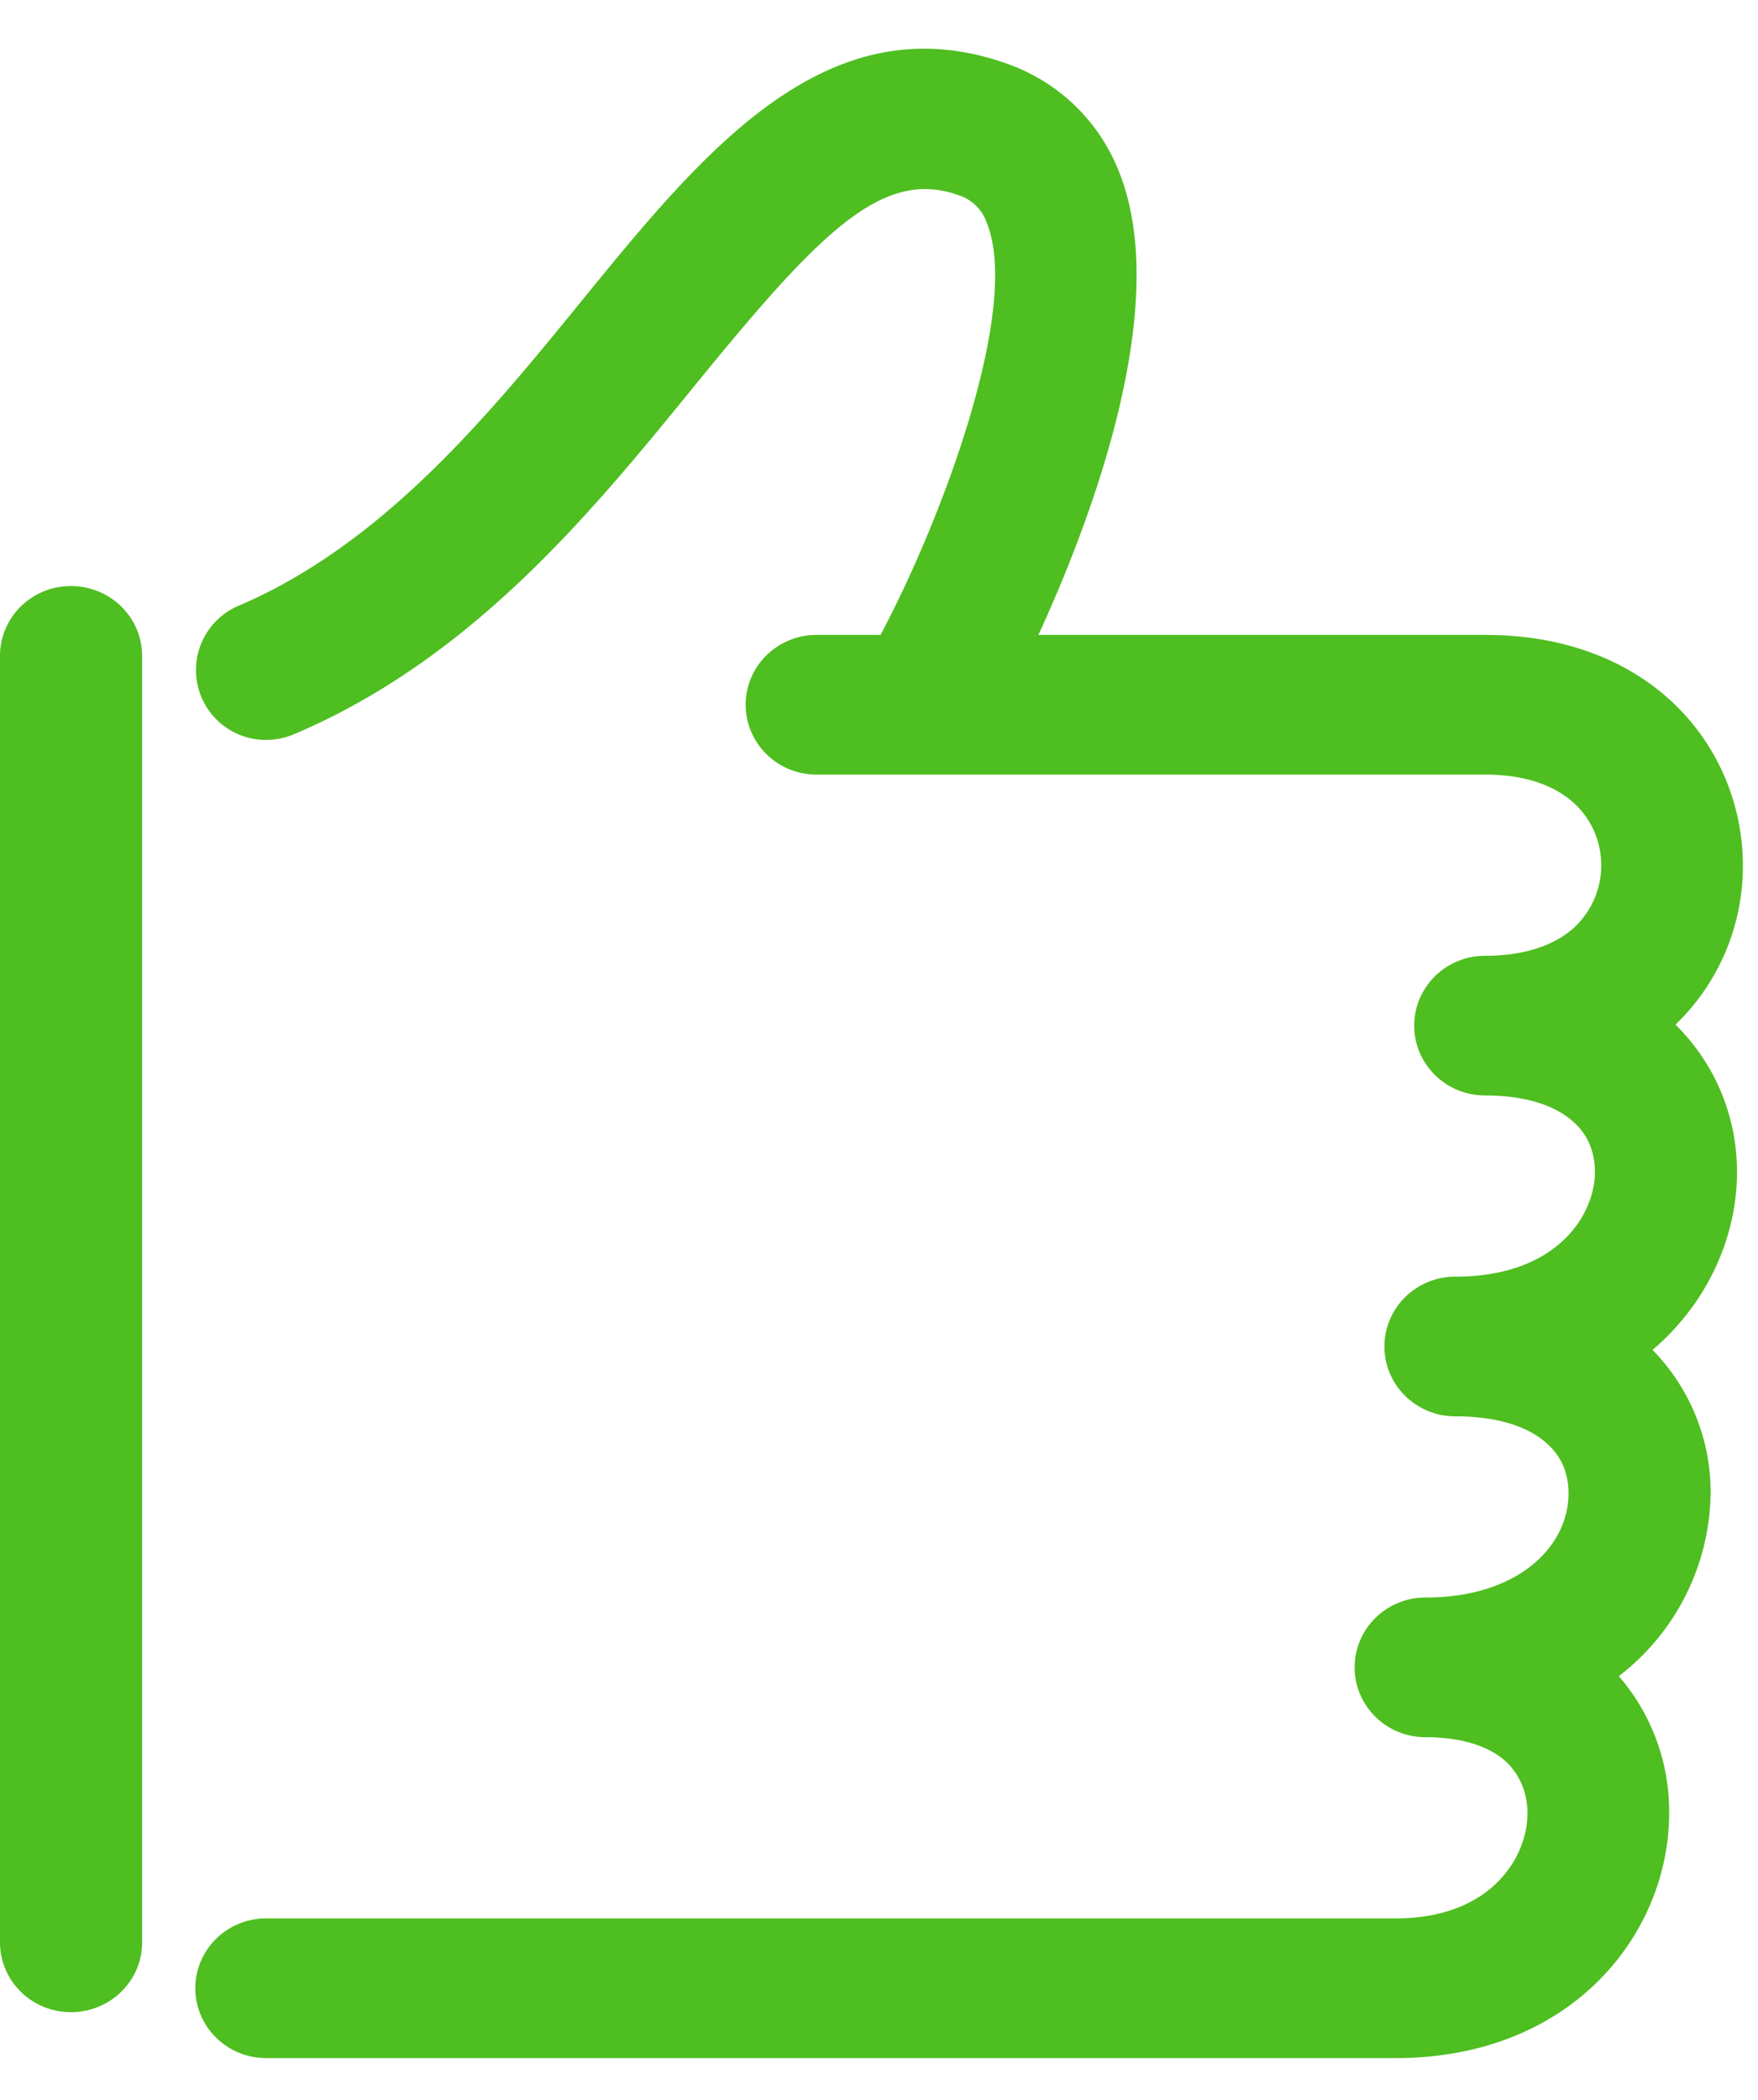
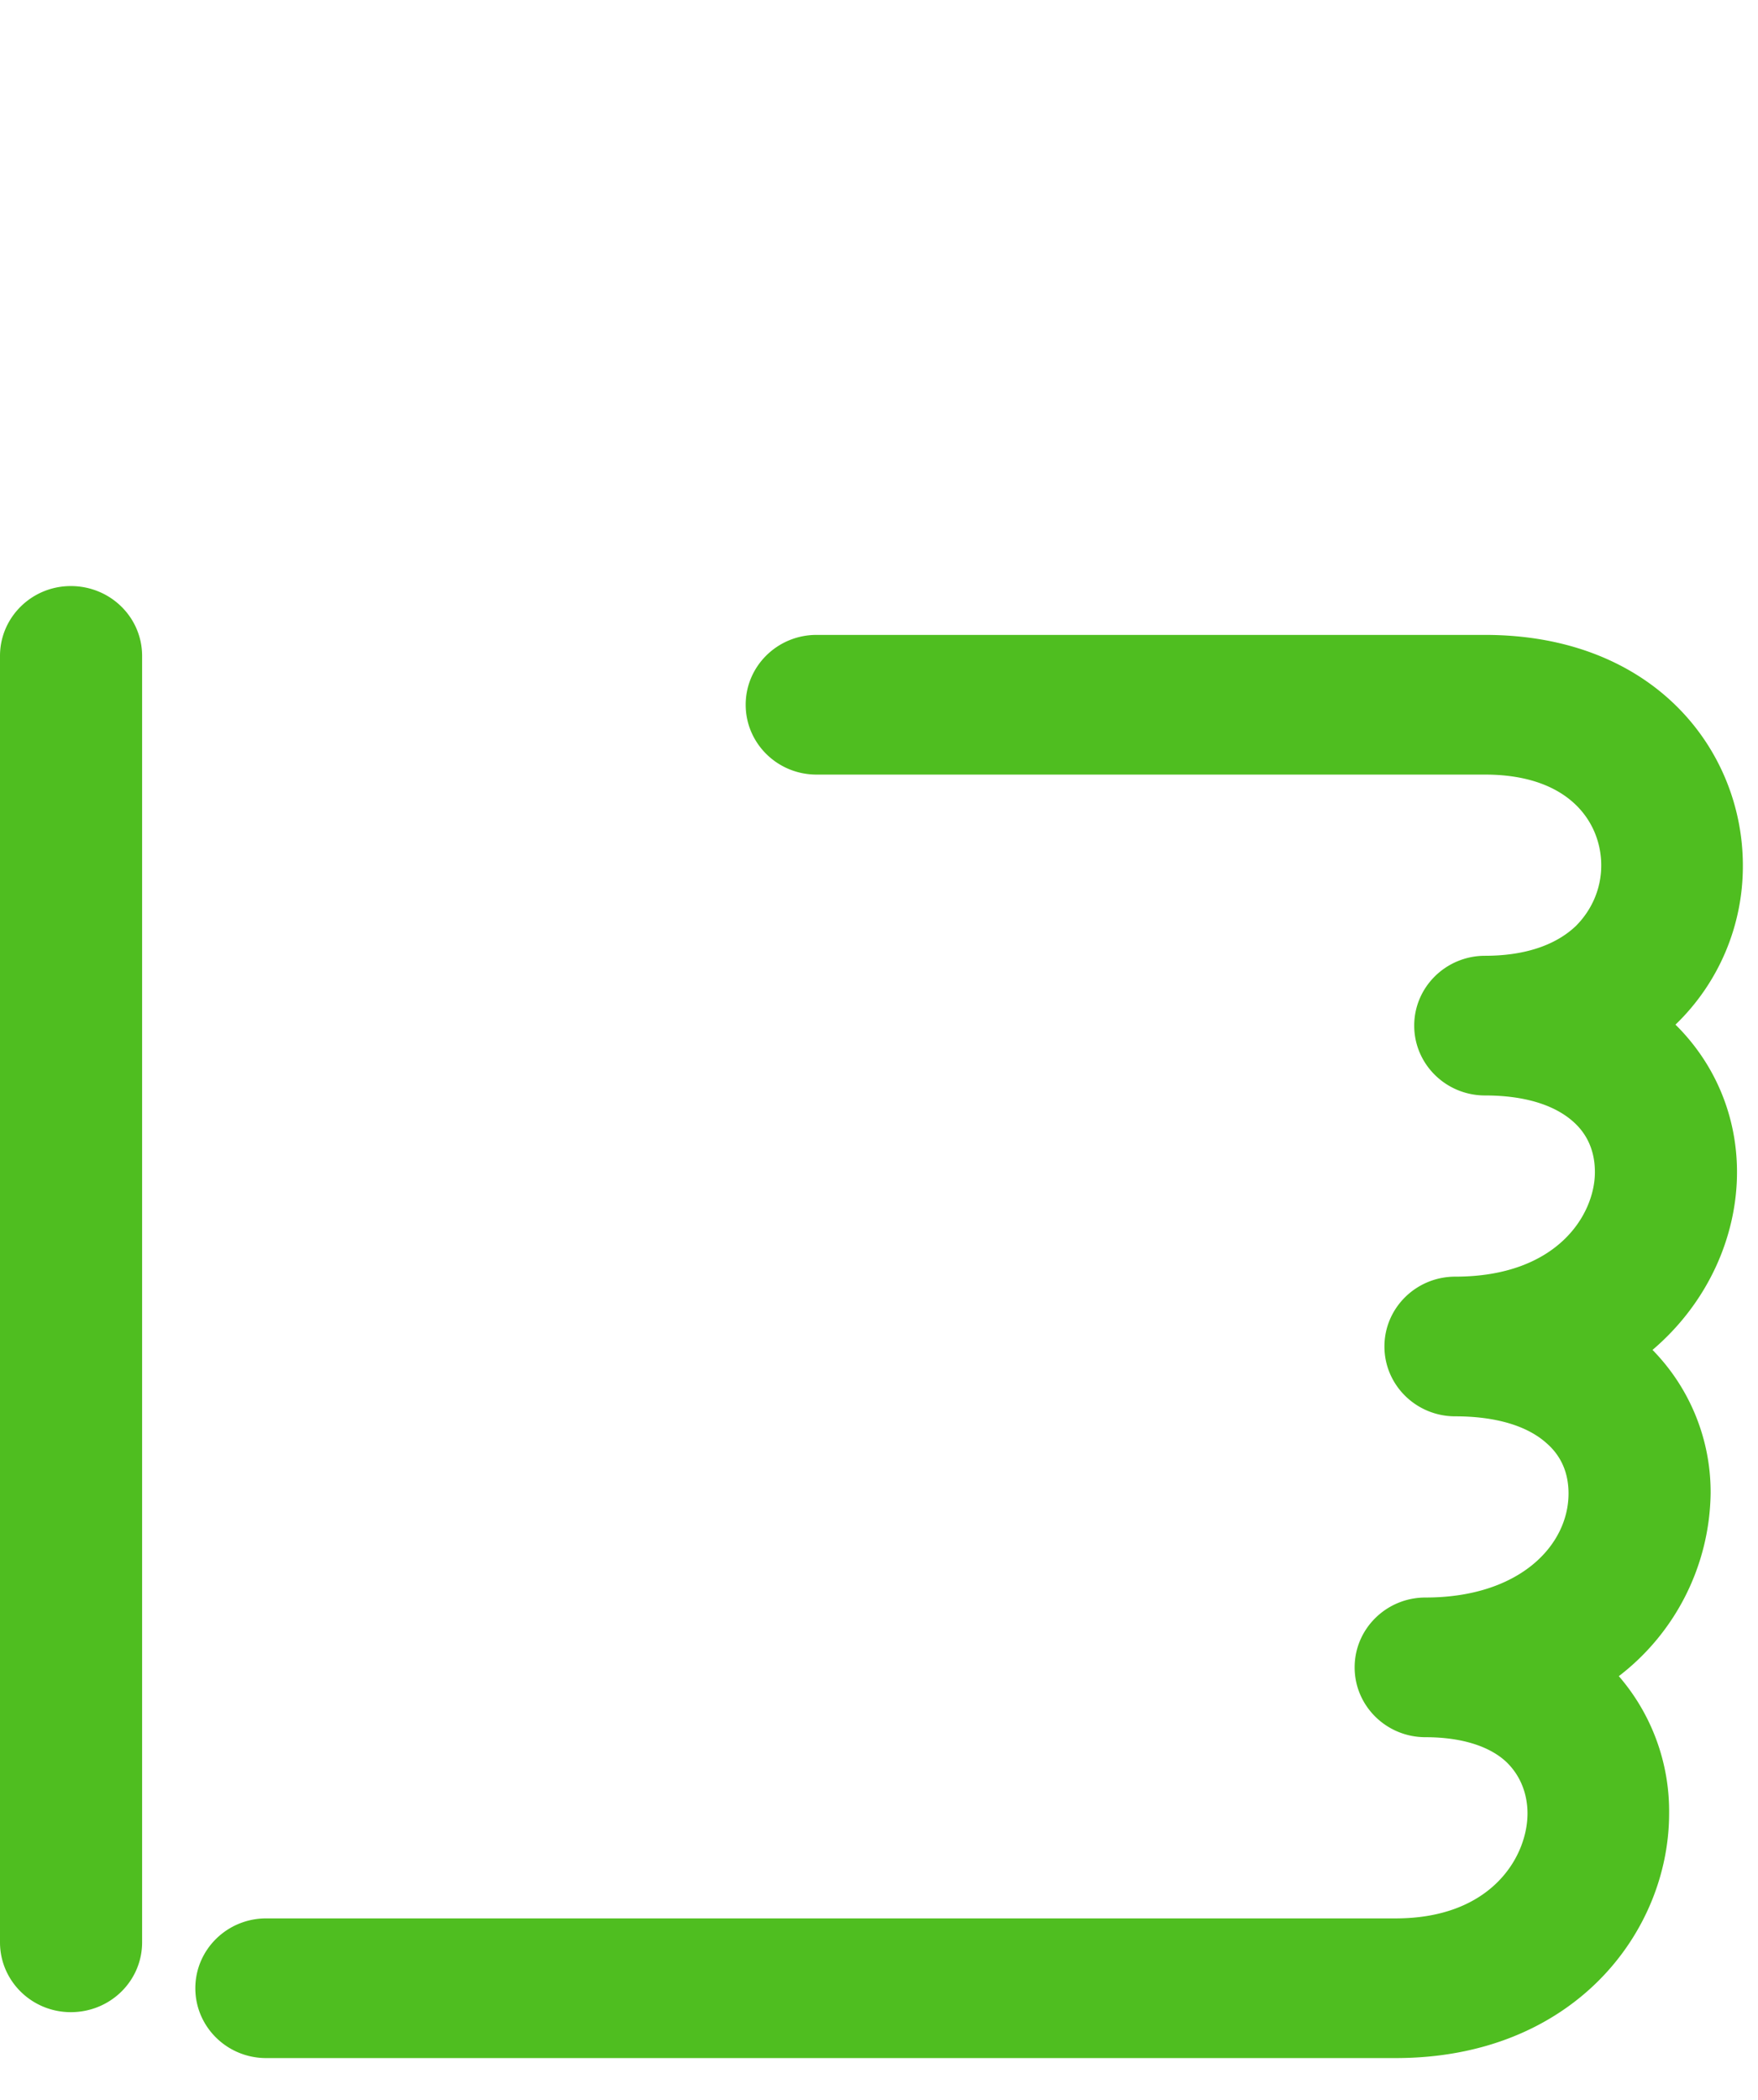
<svg xmlns="http://www.w3.org/2000/svg" width="36" height="43" viewBox="0 0 36 43">
  <path fill="#4fbe20" d="M1.45 41.2c-.8 0-1.45-.64-1.45-1.43V13.43C0 12.64.65 12 1.45 12c.81 0 1.46.64 1.46 1.43v26.34c0 .79-.65 1.43-1.46 1.43M28.58 42.14H5.45c-.8 0-1.45-.64-1.45-1.43 0-.79.65-1.43 1.45-1.43h23.13c1.98 0 2.7-1.28 2.7-2.15 0-.29-.08-.71-.43-1.05-.35-.33-.93-.51-1.66-.51-.8 0-1.45-.64-1.45-1.43 0-.79.65-1.43 1.45-1.43 1.93 0 2.93-1.07 2.93-2.13 0-.29-.07-.7-.45-1.03-.4-.36-1.05-.55-1.87-.55-.8 0-1.45-.64-1.45-1.43 0-.79.65-1.43 1.45-1.43 2.1 0 2.86-1.28 2.86-2.14 0-.29-.07-.7-.44-1.03-.39-.35-1.01-.54-1.81-.54s-1.45-.64-1.45-1.43c0-.79.65-1.43 1.45-1.43.8 0 1.44-.21 1.86-.61.33-.33.52-.77.52-1.24 0-.86-.63-1.86-2.38-1.86H16.72c-.8 0-1.45-.64-1.45-1.43 0-.79.65-1.43 1.45-1.43h13.69c3.47 0 5.28 2.37 5.28 4.72a4.5 4.5 0 0 1-1.38 3.26c.81.8 1.26 1.87 1.26 3.02 0 1.31-.59 2.67-1.73 3.64a4.16 4.16 0 0 1 1.19 2.94 4.8 4.8 0 0 1-1.88 3.74 4.23 4.23 0 0 1 1.03 2.81c0 2.43-1.96 5.01-5.6 5.01" />
-   <path fill="#4fbe20" d="M5.45 15.15a1.43 1.43 0 0 1-.58-2.74c2.99-1.27 5.17-3.95 7.09-6.31 2.44-2.99 4.97-6.08 8.62-4.81a3.82 3.82 0 0 1 2.34 2.24c1.44 3.62-1.95 10.13-2.34 10.86-.38.7-1.25.96-1.96.6a1.42 1.42 0 0 1-.62-1.93c1.33-2.49 2.9-6.77 2.21-8.49a.9.9 0 0 0-.6-.58c-1.55-.54-2.83.77-5.38 3.9-2.13 2.62-4.56 5.59-8.2 7.14-.19.08-.38.12-.58.12" />
</svg>